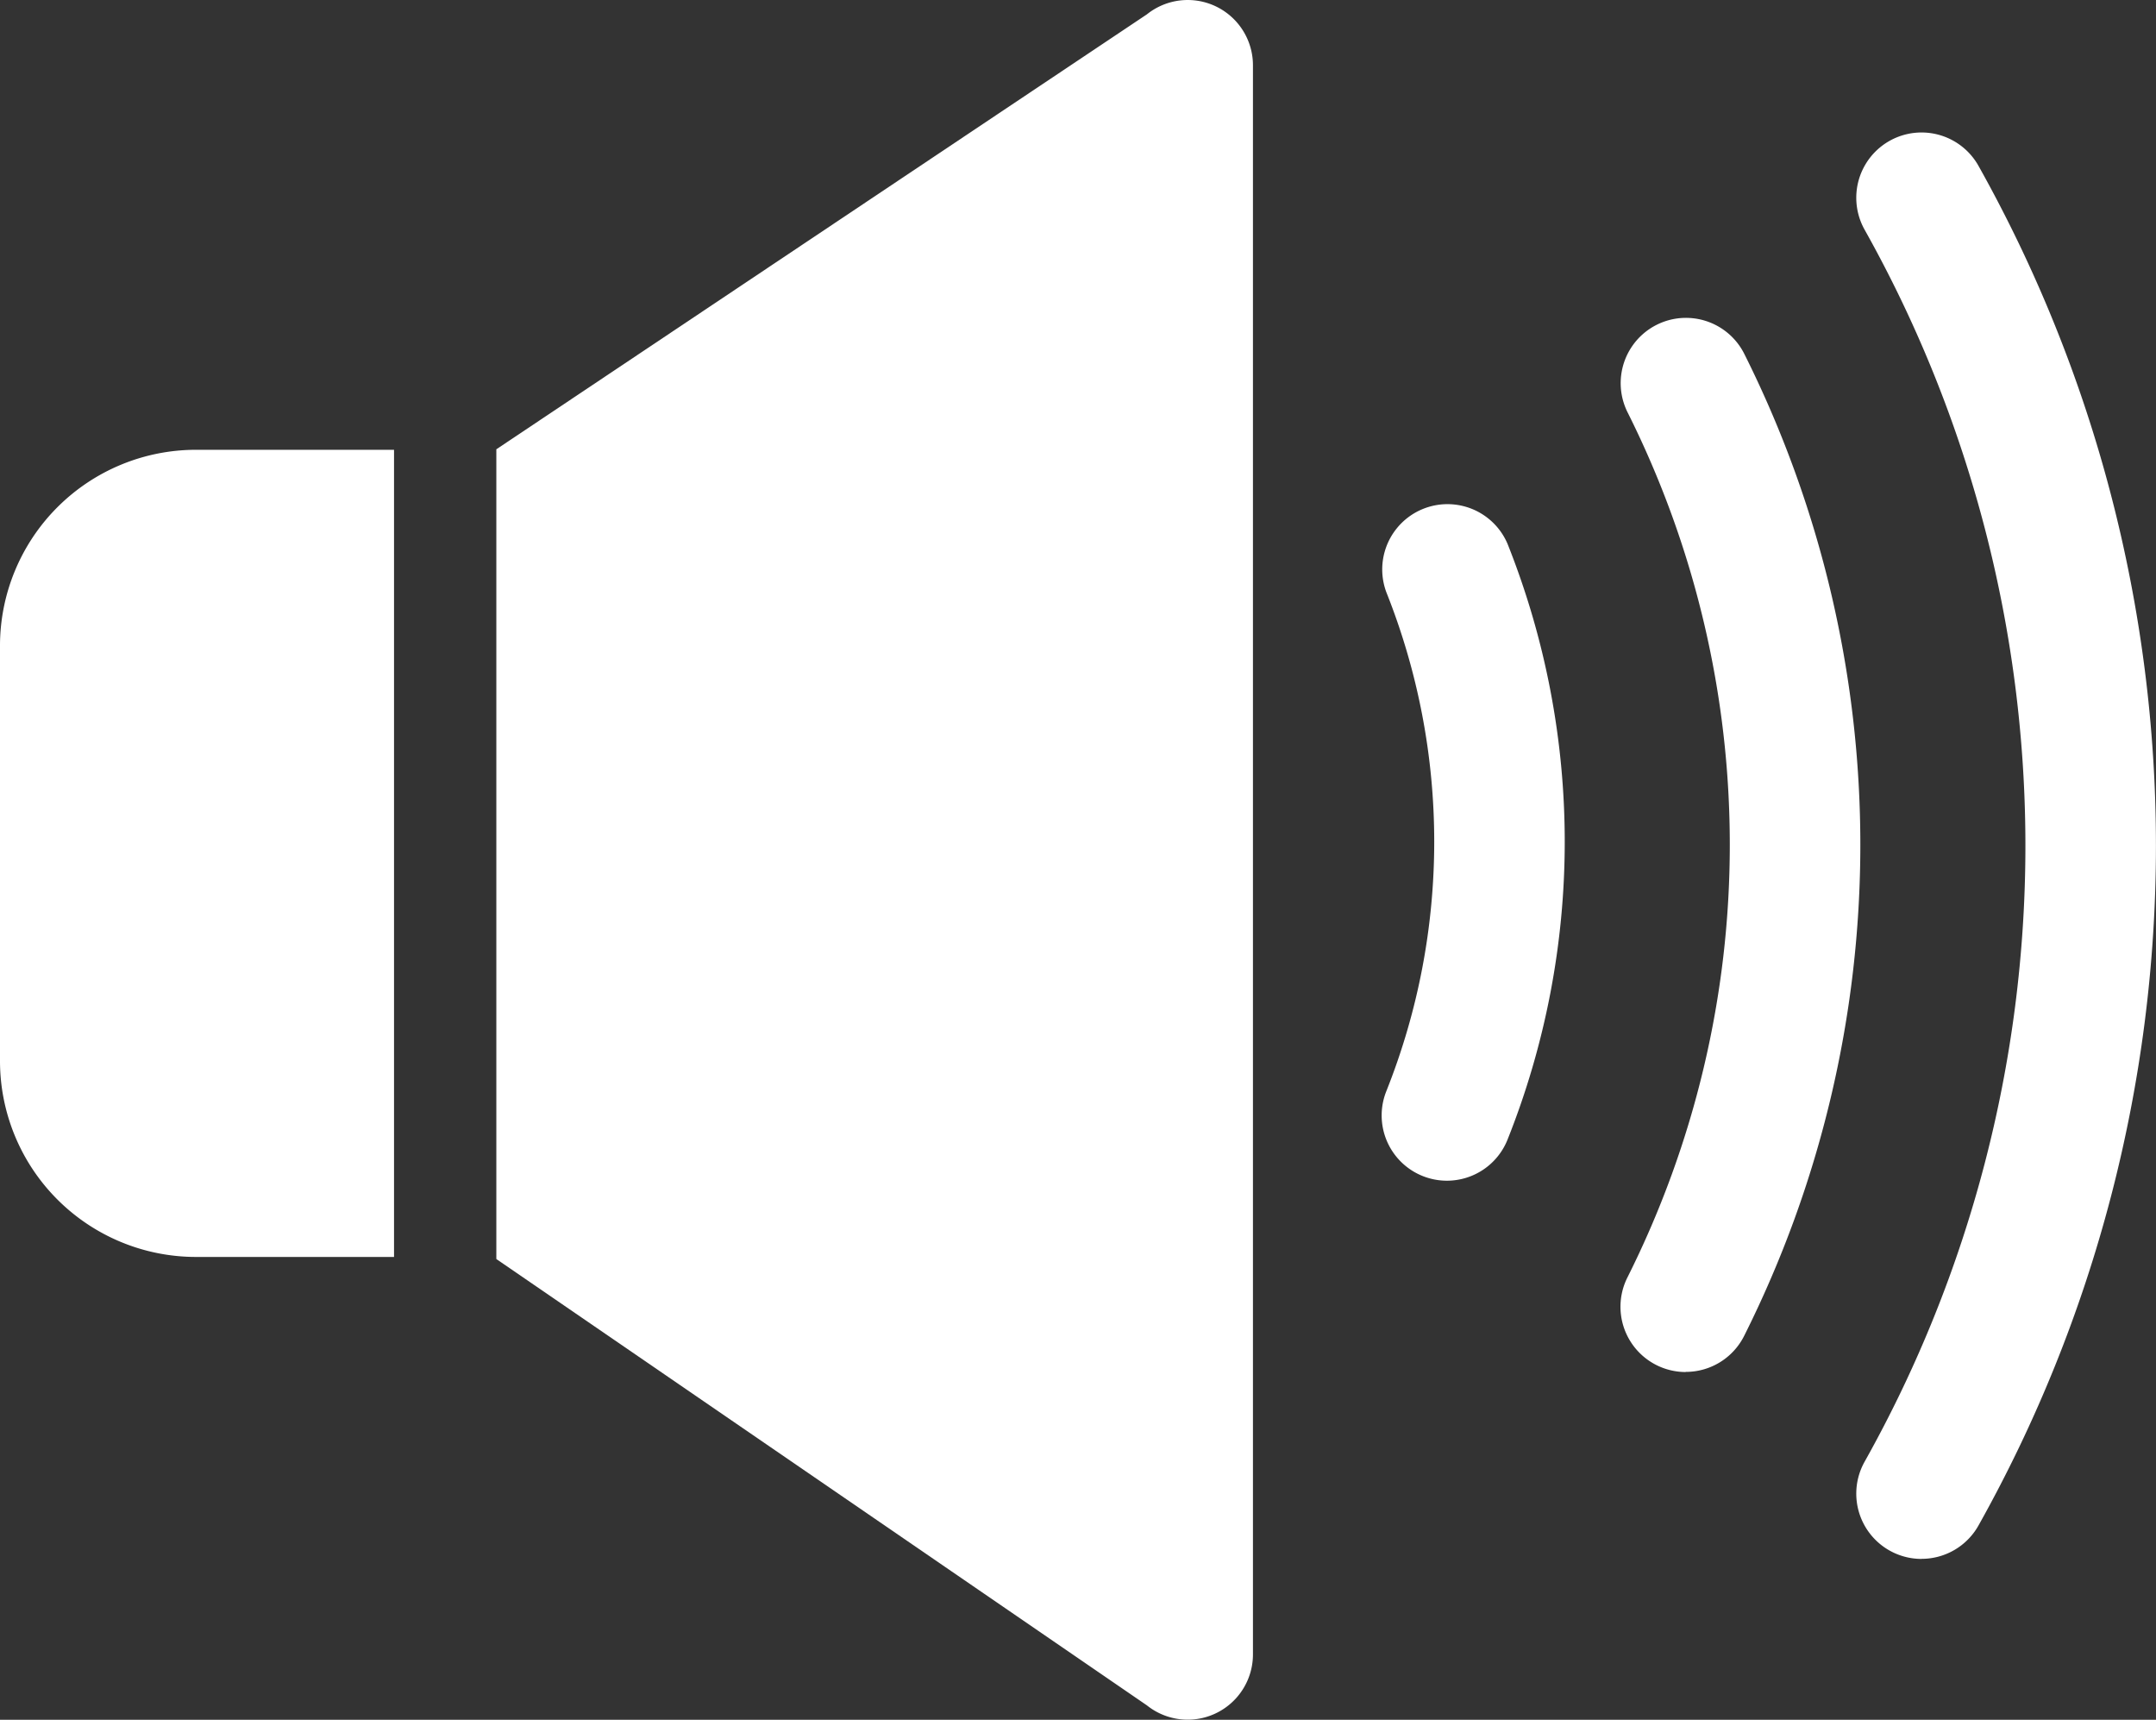
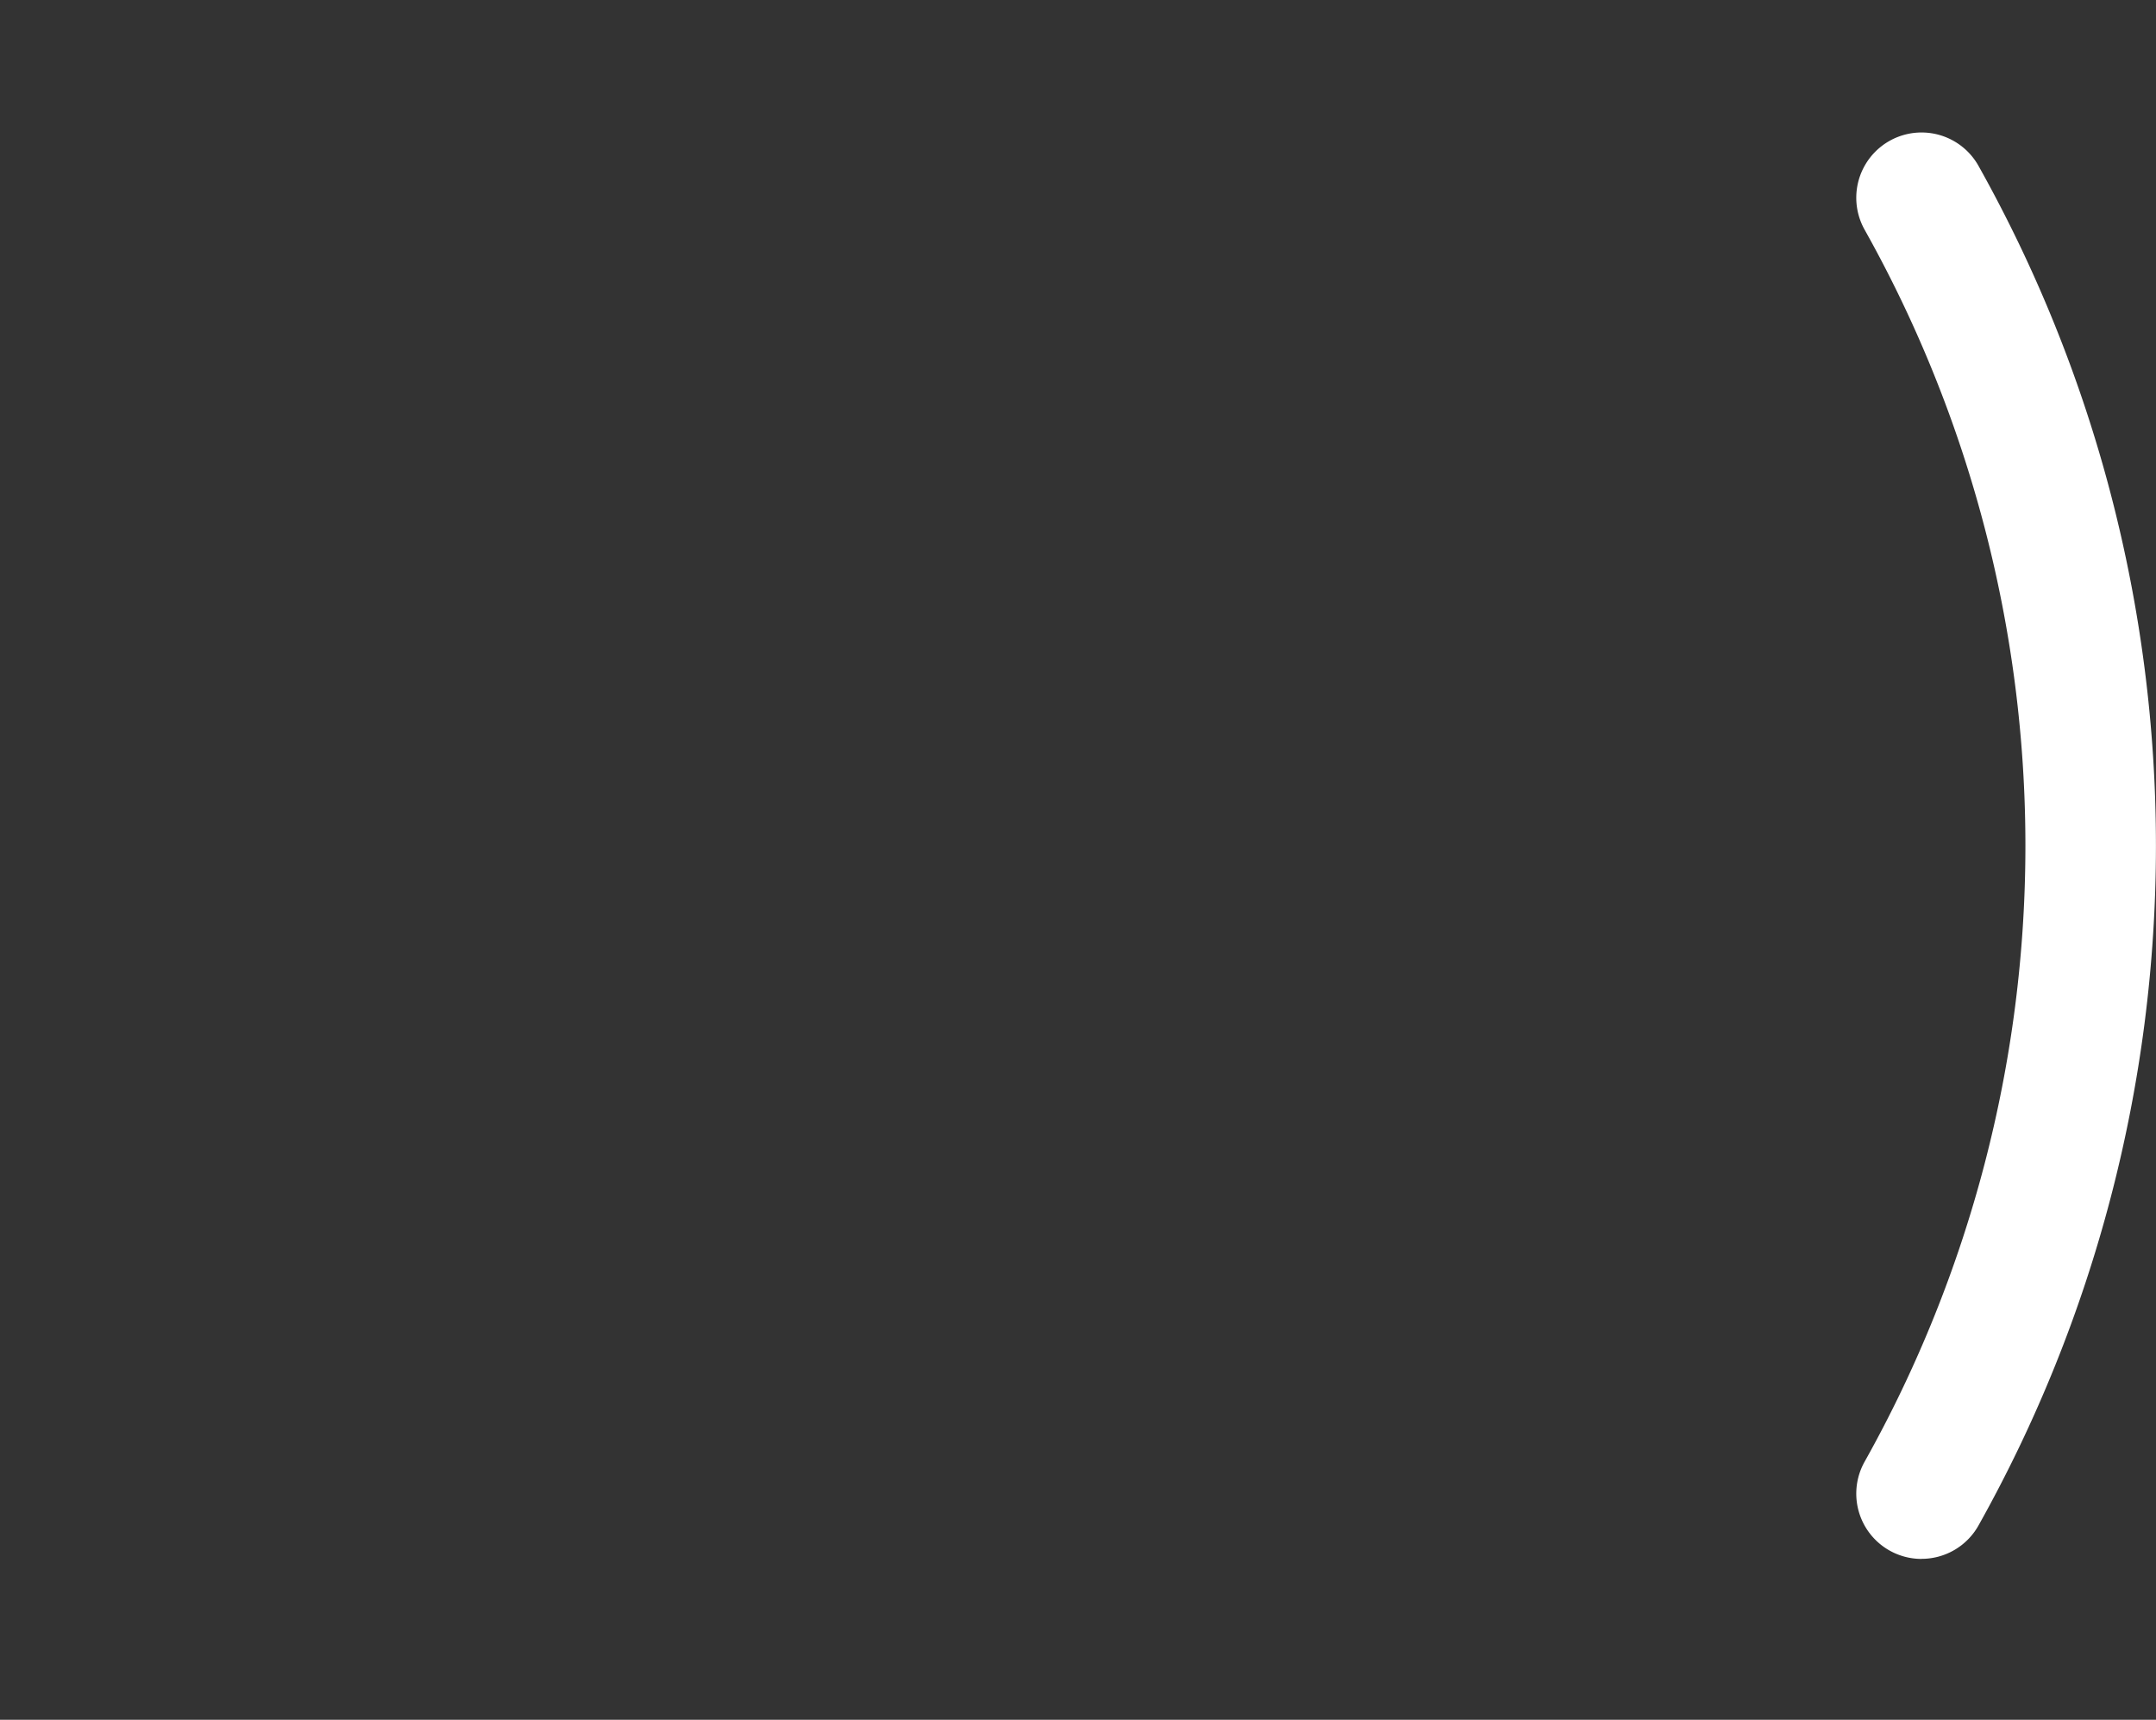
<svg xmlns="http://www.w3.org/2000/svg" viewBox="0 0 30.094 24">
  <rect x="0" y="0" width="30.094" height="24" fill="#333333" stroke="none" />
  <g transform="translate(-717 -415)">
    <g transform="translate(717 415)">
      <g transform="translate(0 0)">
        <path d="M444.027,112a.911.911,0,0,1-.793-1.357,17.585,17.585,0,0,0,0-17.192.911.911,0,1,1,1.589-.892,19.407,19.407,0,0,1,0,18.975.911.911,0,0,1-.8.465Z" transform="translate(-417.207 -90.245)" fill="#fff" />
-         <path d="M389.817,149.531a.911.911,0,0,1-.813-1.32,13.473,13.473,0,0,0,0-12.077.911.911,0,0,1,1.628-.818,15.294,15.294,0,0,1,0,13.713.911.911,0,0,1-.815.5Z" transform="translate(-366.288 -130.384)" fill="#fff" />
-         <path d="M334.908,187.55a.911.911,0,0,1-.845-1.25,9.4,9.4,0,0,0,0-6.962.911.911,0,0,1,1.691-.677,11.222,11.222,0,0,1,0,8.317.911.911,0,0,1-.846.572Z" transform="translate(-314.712 -171.073)" fill="#fff" />
-         <path d="M13.5,163.269H10.733A2.736,2.736,0,0,0,8,166v5.8a2.736,2.736,0,0,0,2.733,2.733H13.5Z" transform="translate(-8 -156.992)" fill="#fff" />
-         <path d="M161.275,58.471a.911.911,0,0,0-.964.11l-9.081,6.07v11.3l9.081,6.229a.911.911,0,0,0,1.48-.711V59.292A.911.911,0,0,0,161.275,58.471Z" transform="translate(-144.302 -58.381)" fill="#fff" />
      </g>
    </g>
  </g>
</svg>